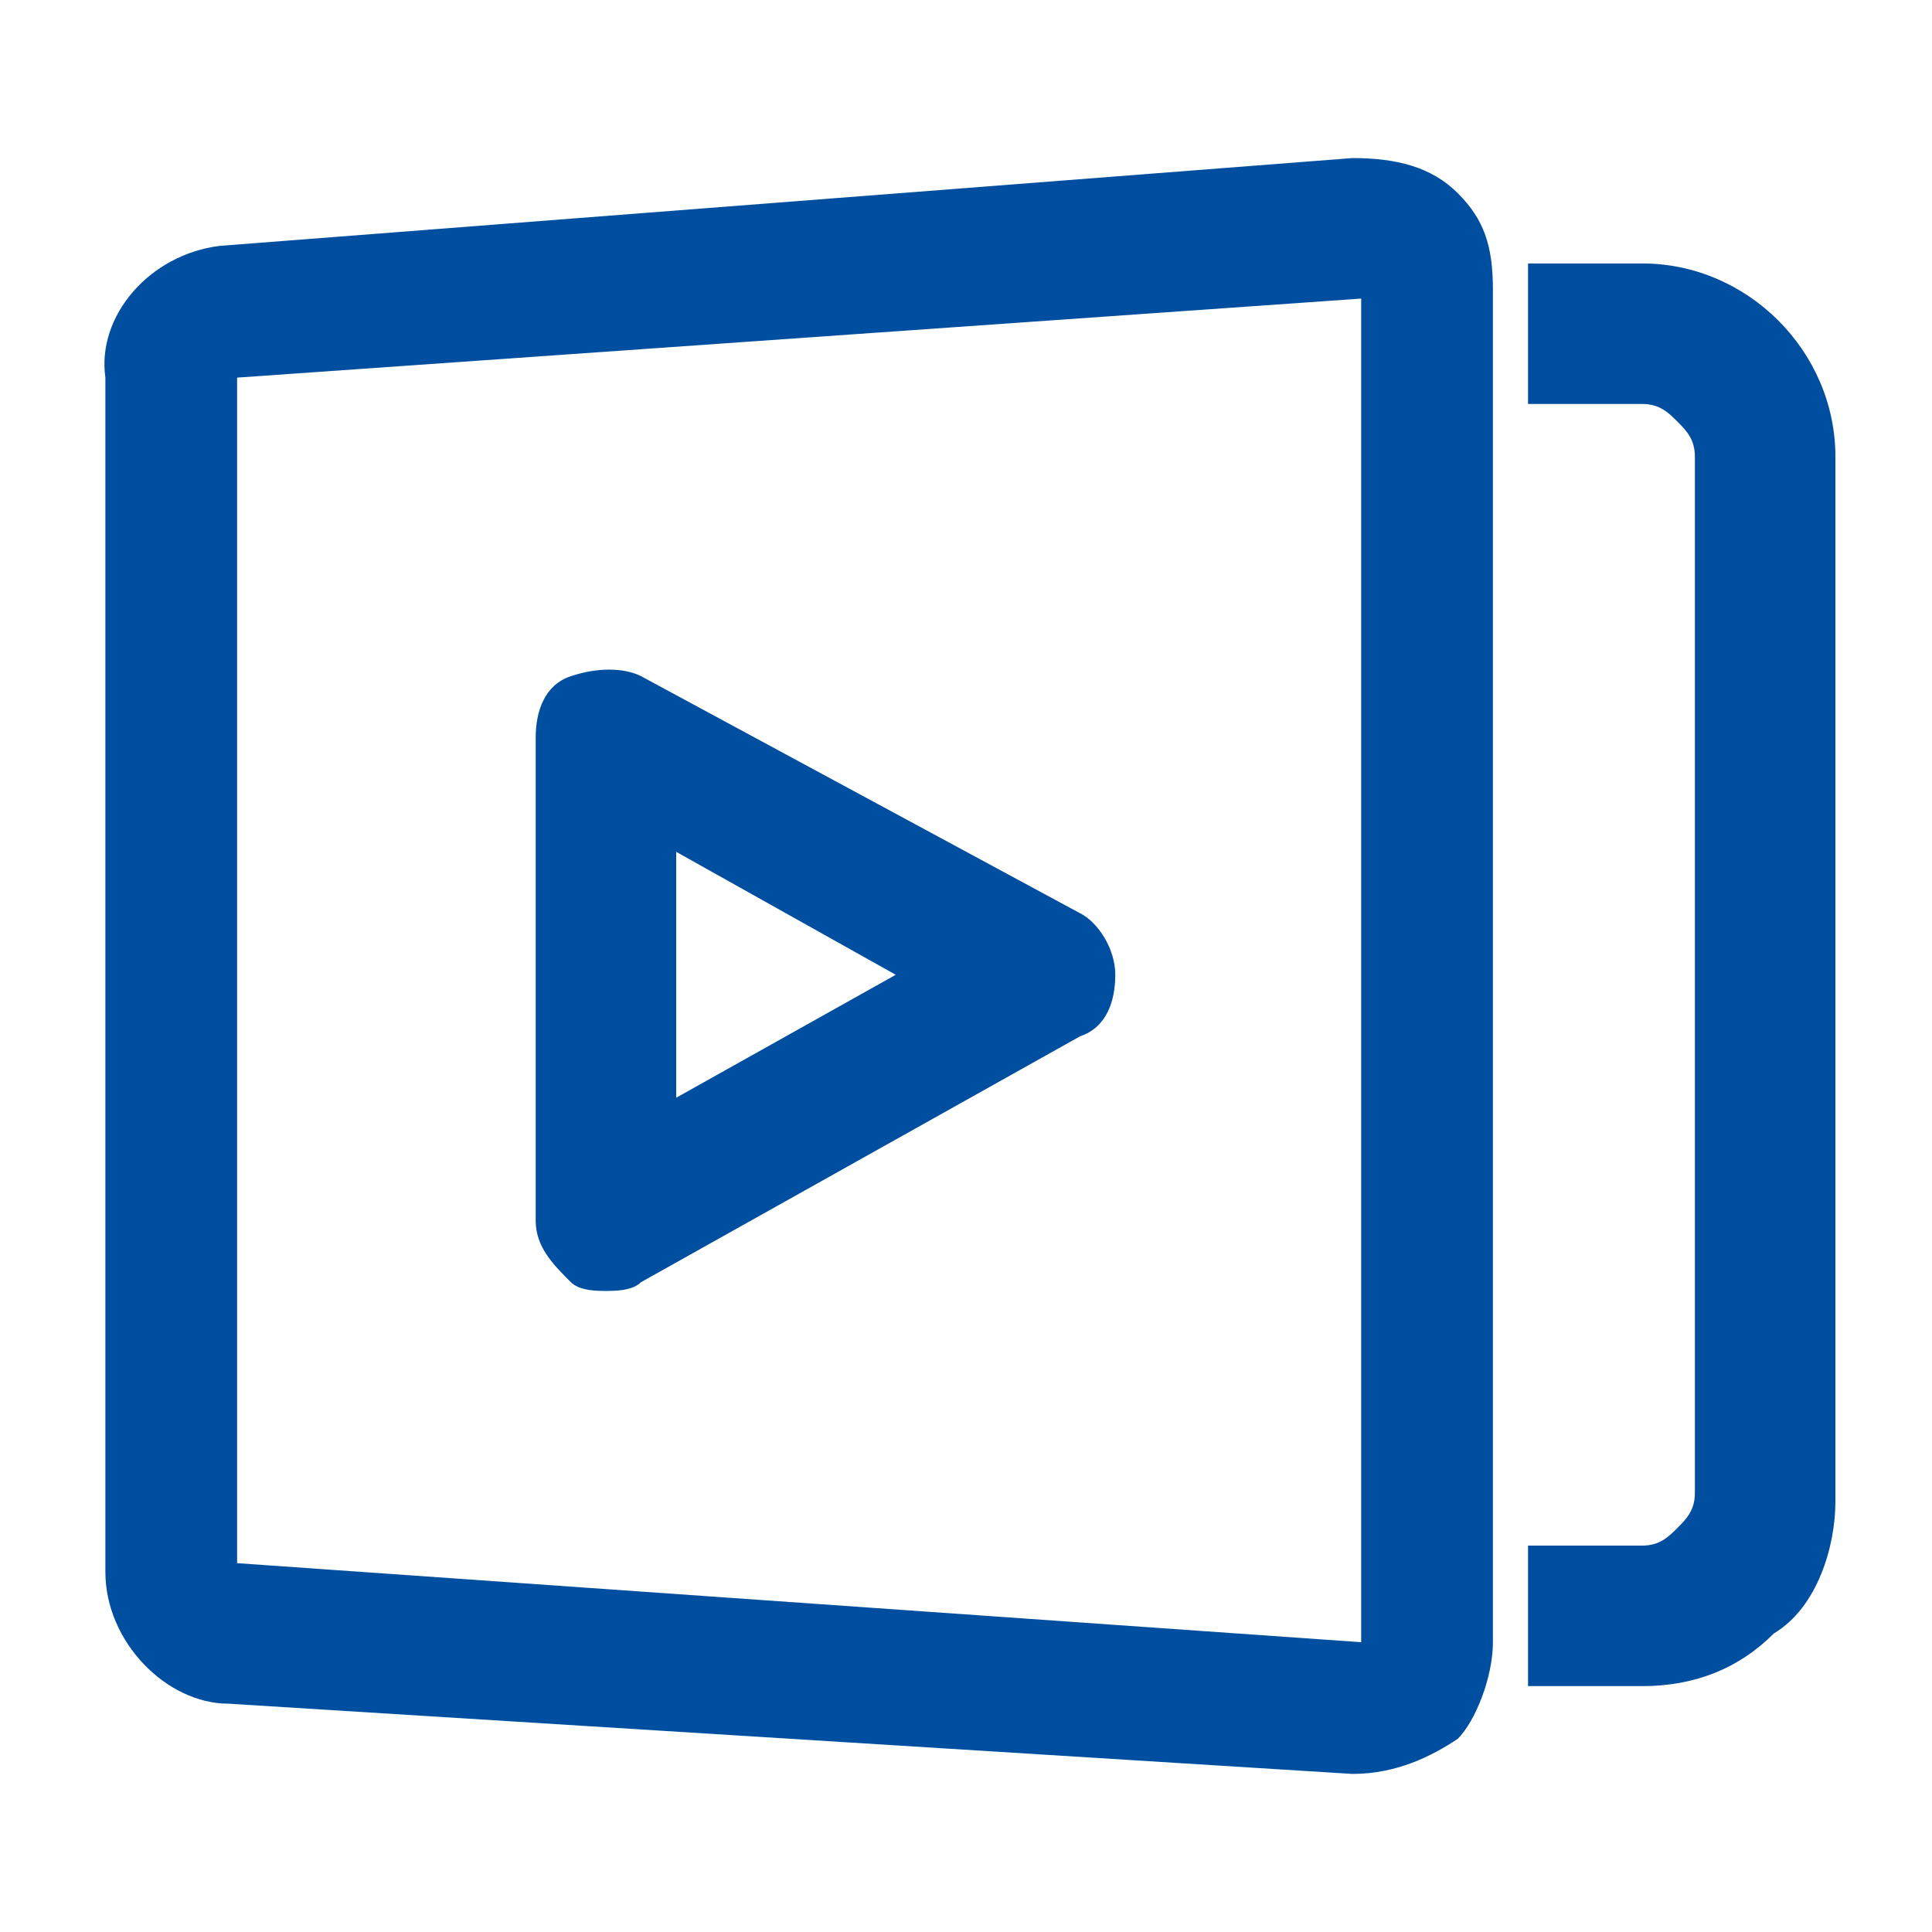
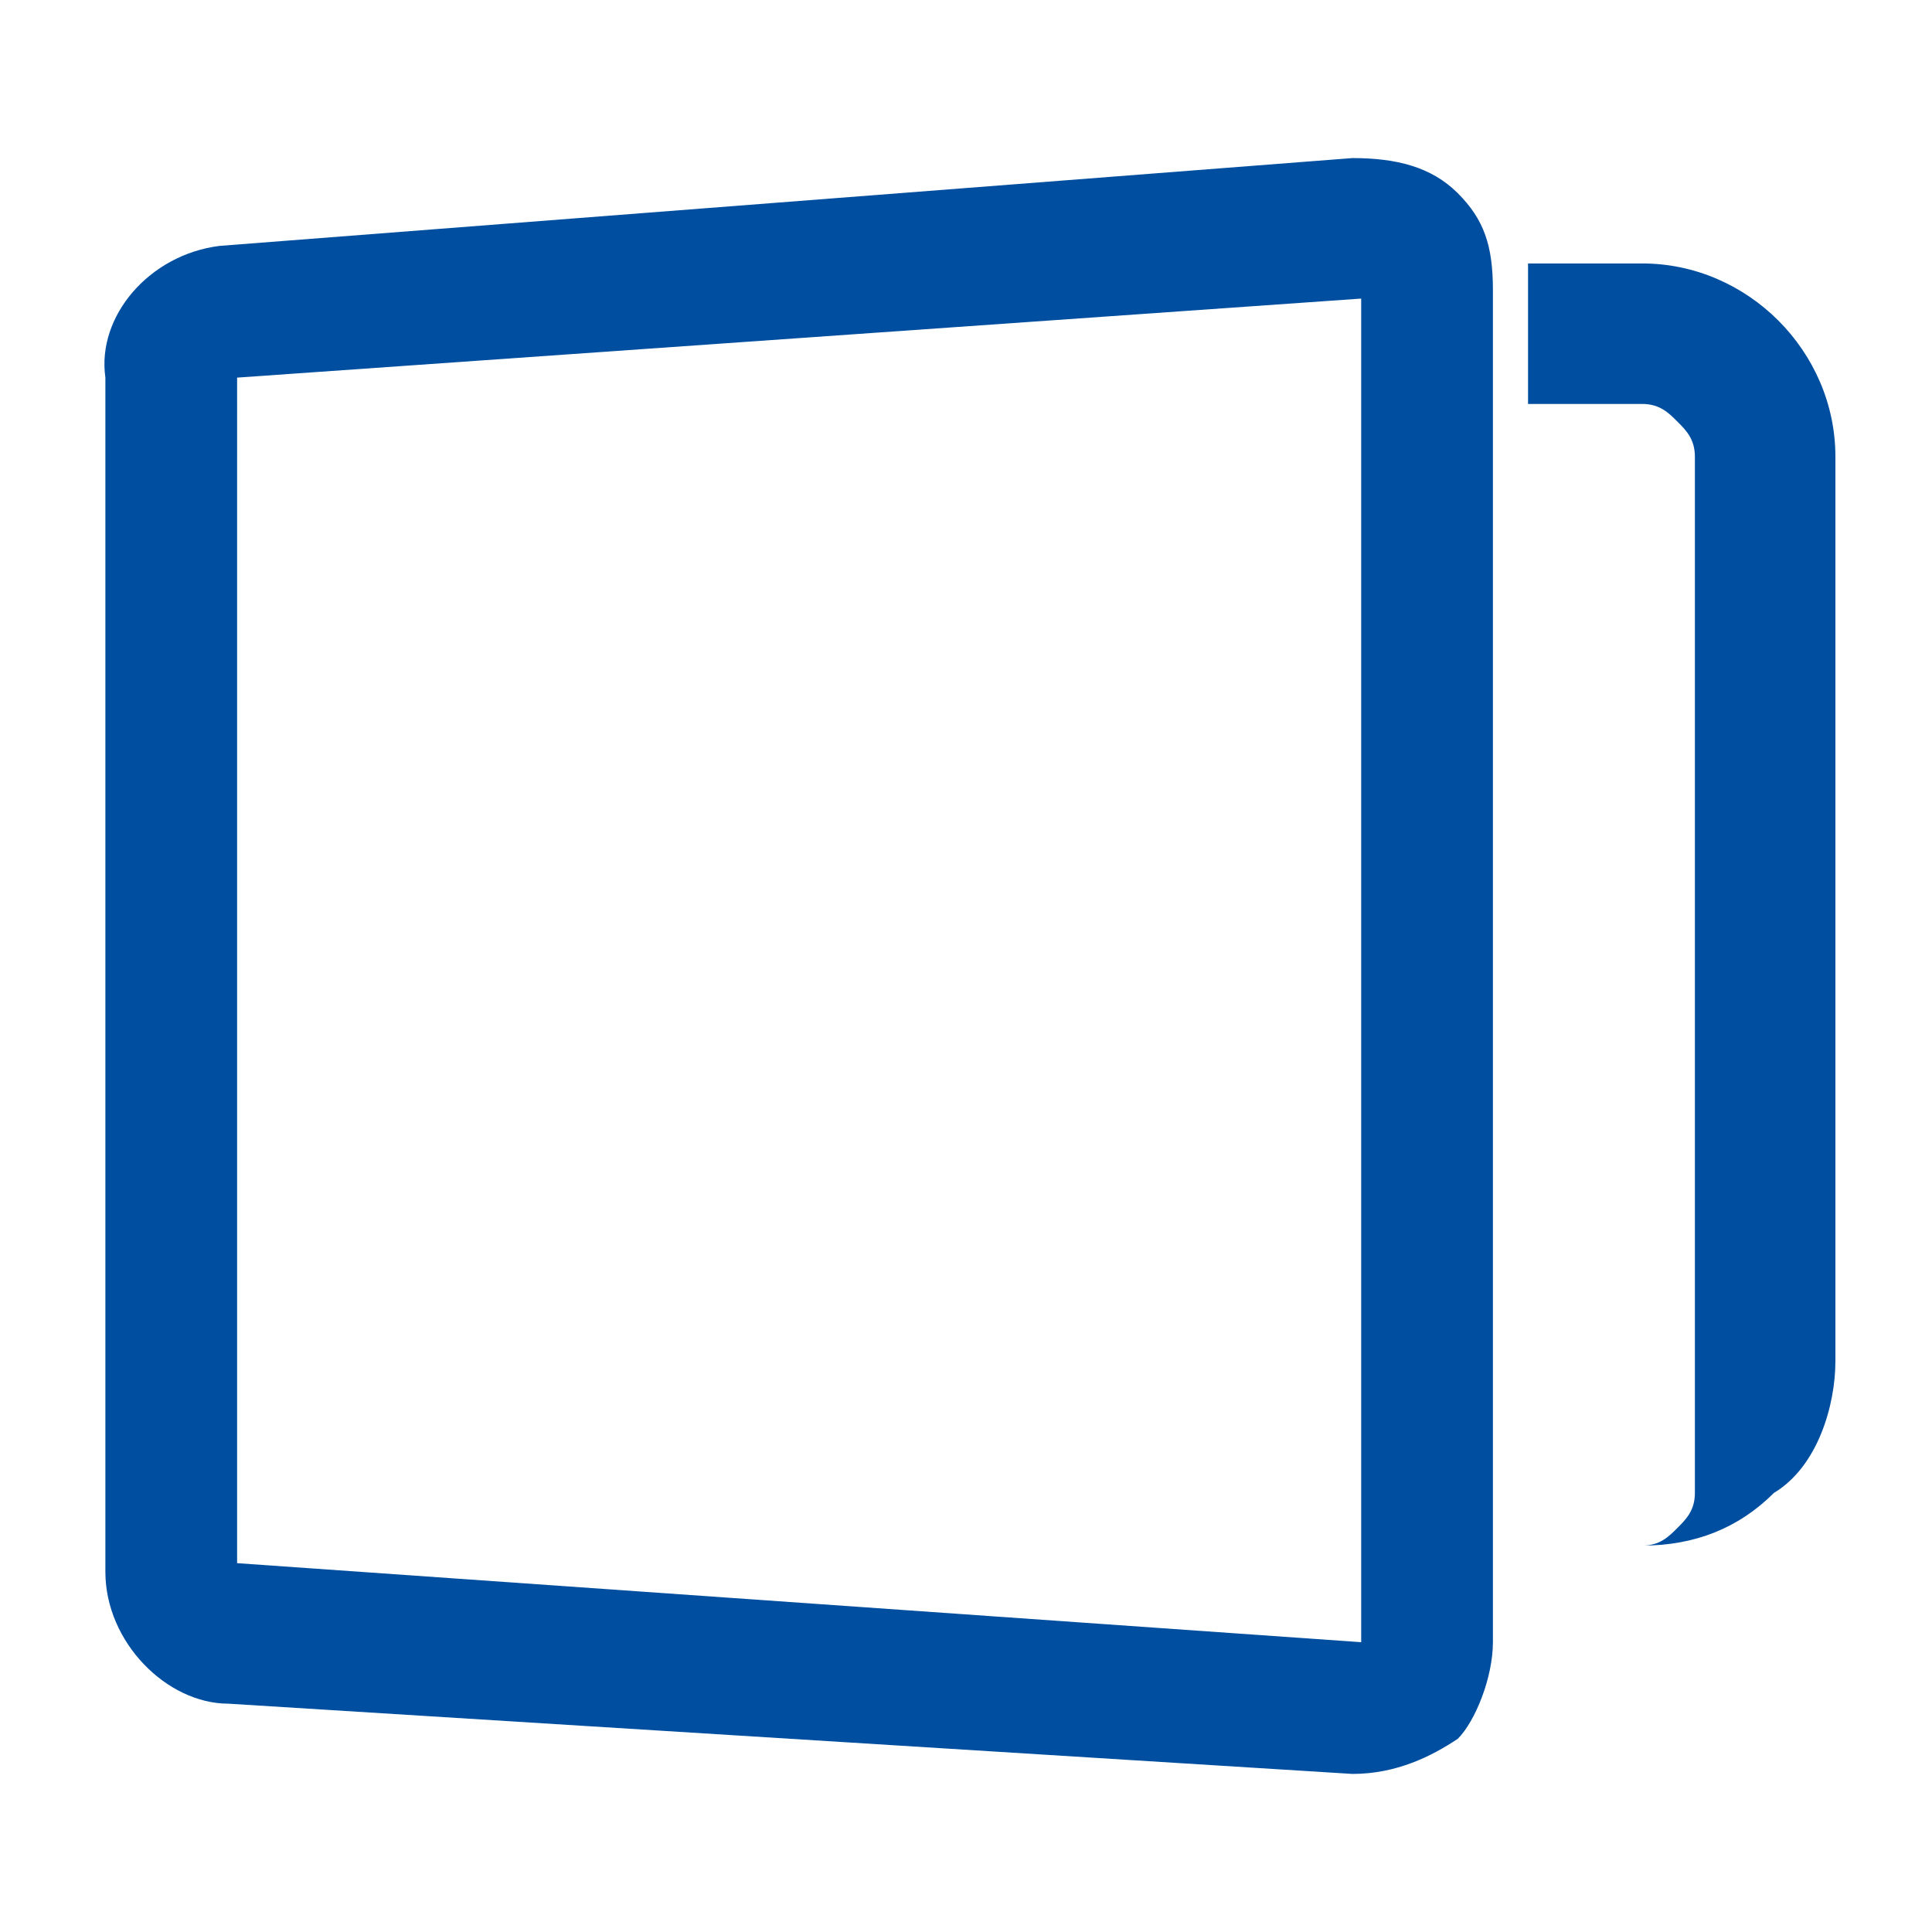
<svg xmlns="http://www.w3.org/2000/svg" t="1617514817352" class="icon" viewBox="0 0 1024 1024" version="1.1" p-id="1384" width="32" height="32">
  <defs>
    <style type="text/css" />
  </defs>
-   <path d="M321.164 684.218c4.655 0 13.964 0 18.618-4.655l232.727-130.327c13.964-4.655 18.618-18.618 18.618-32.582 0-13.964-9.309-27.927-18.618-32.582l-232.727-125.673c-9.309-4.655-23.273-4.655-37.236 0s-18.618 18.618-18.618 32.582v256c0 13.964 9.309 23.273 18.618 32.582 4.655 4.655 13.964 4.655 18.618 4.655z m37.236-232.727l116.364 65.164-116.364 65.164v-130.327z" p-id="1385" fill="#004E9F" />
-   <path d="M716.8 83.782l-600.436 46.545c-37.236 4.655-65.164 37.236-60.509 69.818v633.018c0 37.236 32.582 69.818 65.164 69.818l595.782 37.236c23.273 0 41.891-9.309 55.855-18.618 9.309-9.309 18.618-32.582 18.618-51.2V153.6c0-23.273-4.655-37.236-18.618-51.2-13.964-13.964-32.582-18.618-55.855-18.618z m4.655 786.618l-595.782-41.891V200.145l595.782-41.891v712.145zM870.4 139.636h-60.509v74.473h60.509c9.309 0 13.964 4.655 18.618 9.309 4.655 4.655 9.309 9.309 9.309 18.618V791.273c0 9.309-4.655 13.964-9.309 18.618-4.655 4.655-9.309 9.309-18.618 9.309h-60.509v74.473h60.509c27.927 0 51.2-9.309 69.818-27.927 23.273-13.964 32.582-46.545 32.582-69.818V242.036c0-55.855-46.545-102.4-102.4-102.4z" p-id="1386" fill="#004E9F" />
+   <path d="M716.8 83.782l-600.436 46.545c-37.236 4.655-65.164 37.236-60.509 69.818v633.018c0 37.236 32.582 69.818 65.164 69.818l595.782 37.236c23.273 0 41.891-9.309 55.855-18.618 9.309-9.309 18.618-32.582 18.618-51.2V153.6c0-23.273-4.655-37.236-18.618-51.2-13.964-13.964-32.582-18.618-55.855-18.618z m4.655 786.618l-595.782-41.891V200.145l595.782-41.891v712.145zM870.4 139.636h-60.509v74.473h60.509c9.309 0 13.964 4.655 18.618 9.309 4.655 4.655 9.309 9.309 9.309 18.618V791.273c0 9.309-4.655 13.964-9.309 18.618-4.655 4.655-9.309 9.309-18.618 9.309h-60.509h60.509c27.927 0 51.2-9.309 69.818-27.927 23.273-13.964 32.582-46.545 32.582-69.818V242.036c0-55.855-46.545-102.4-102.4-102.4z" p-id="1386" fill="#004E9F" />
</svg>